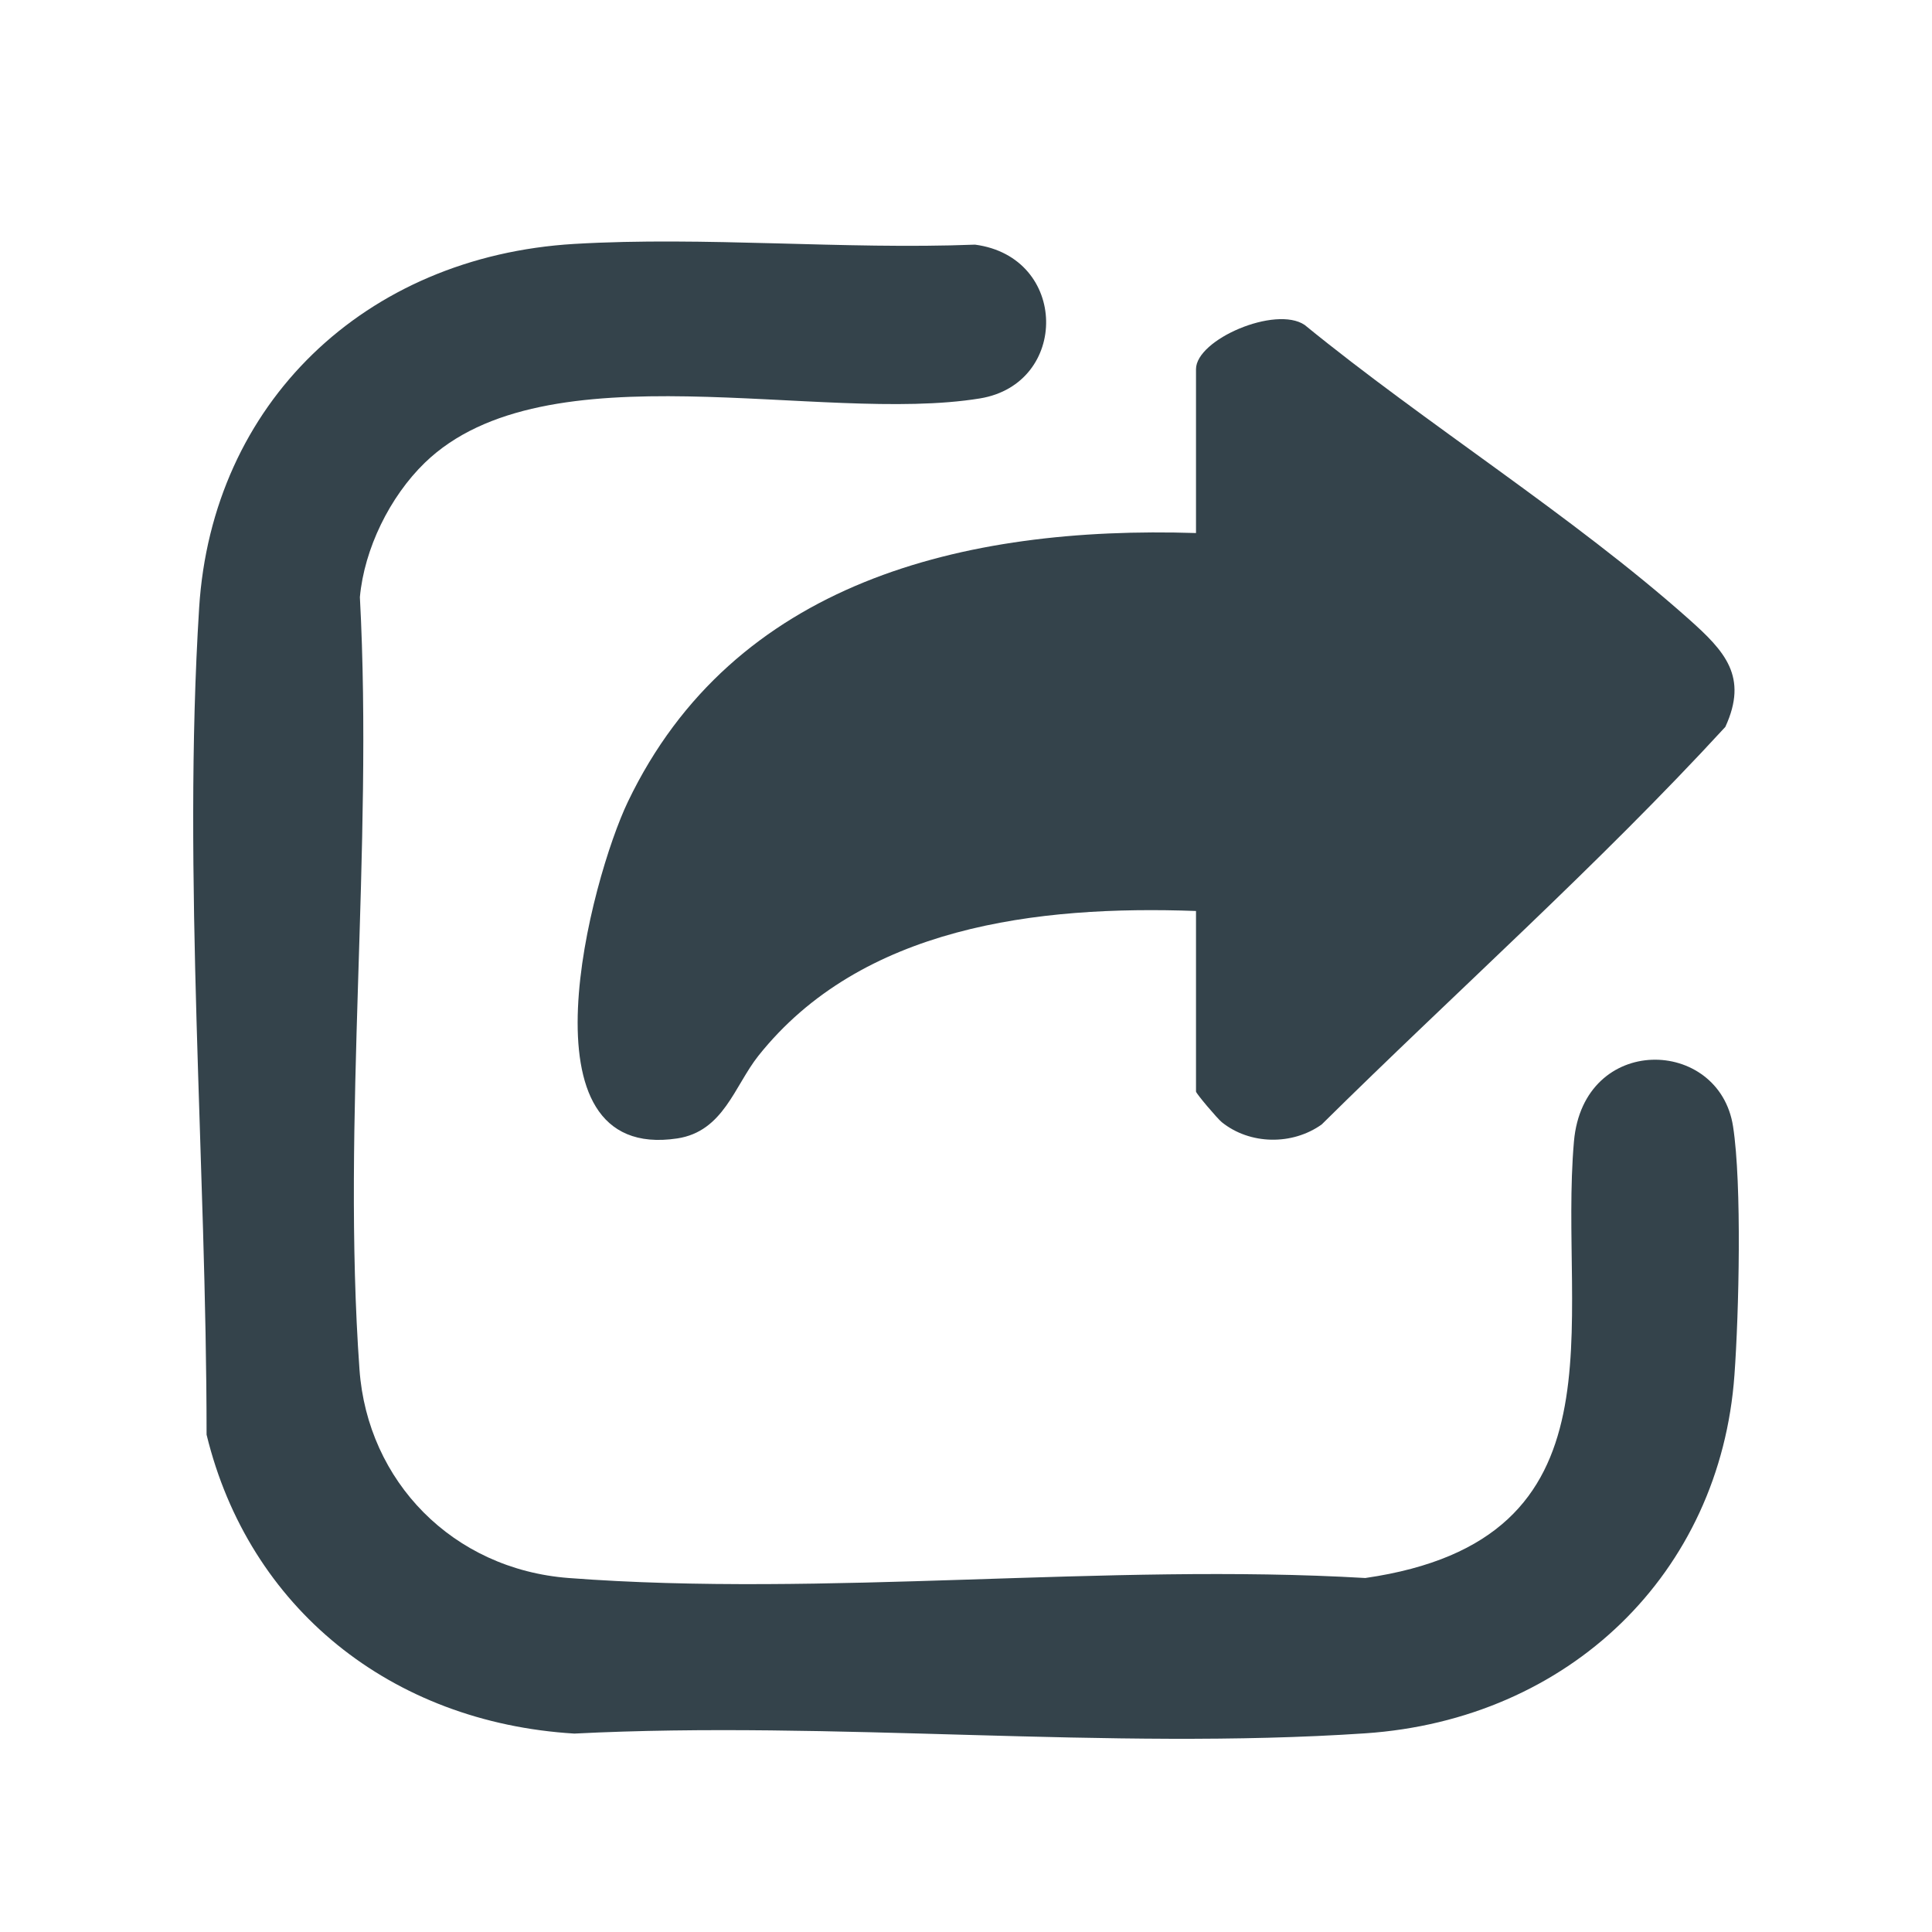
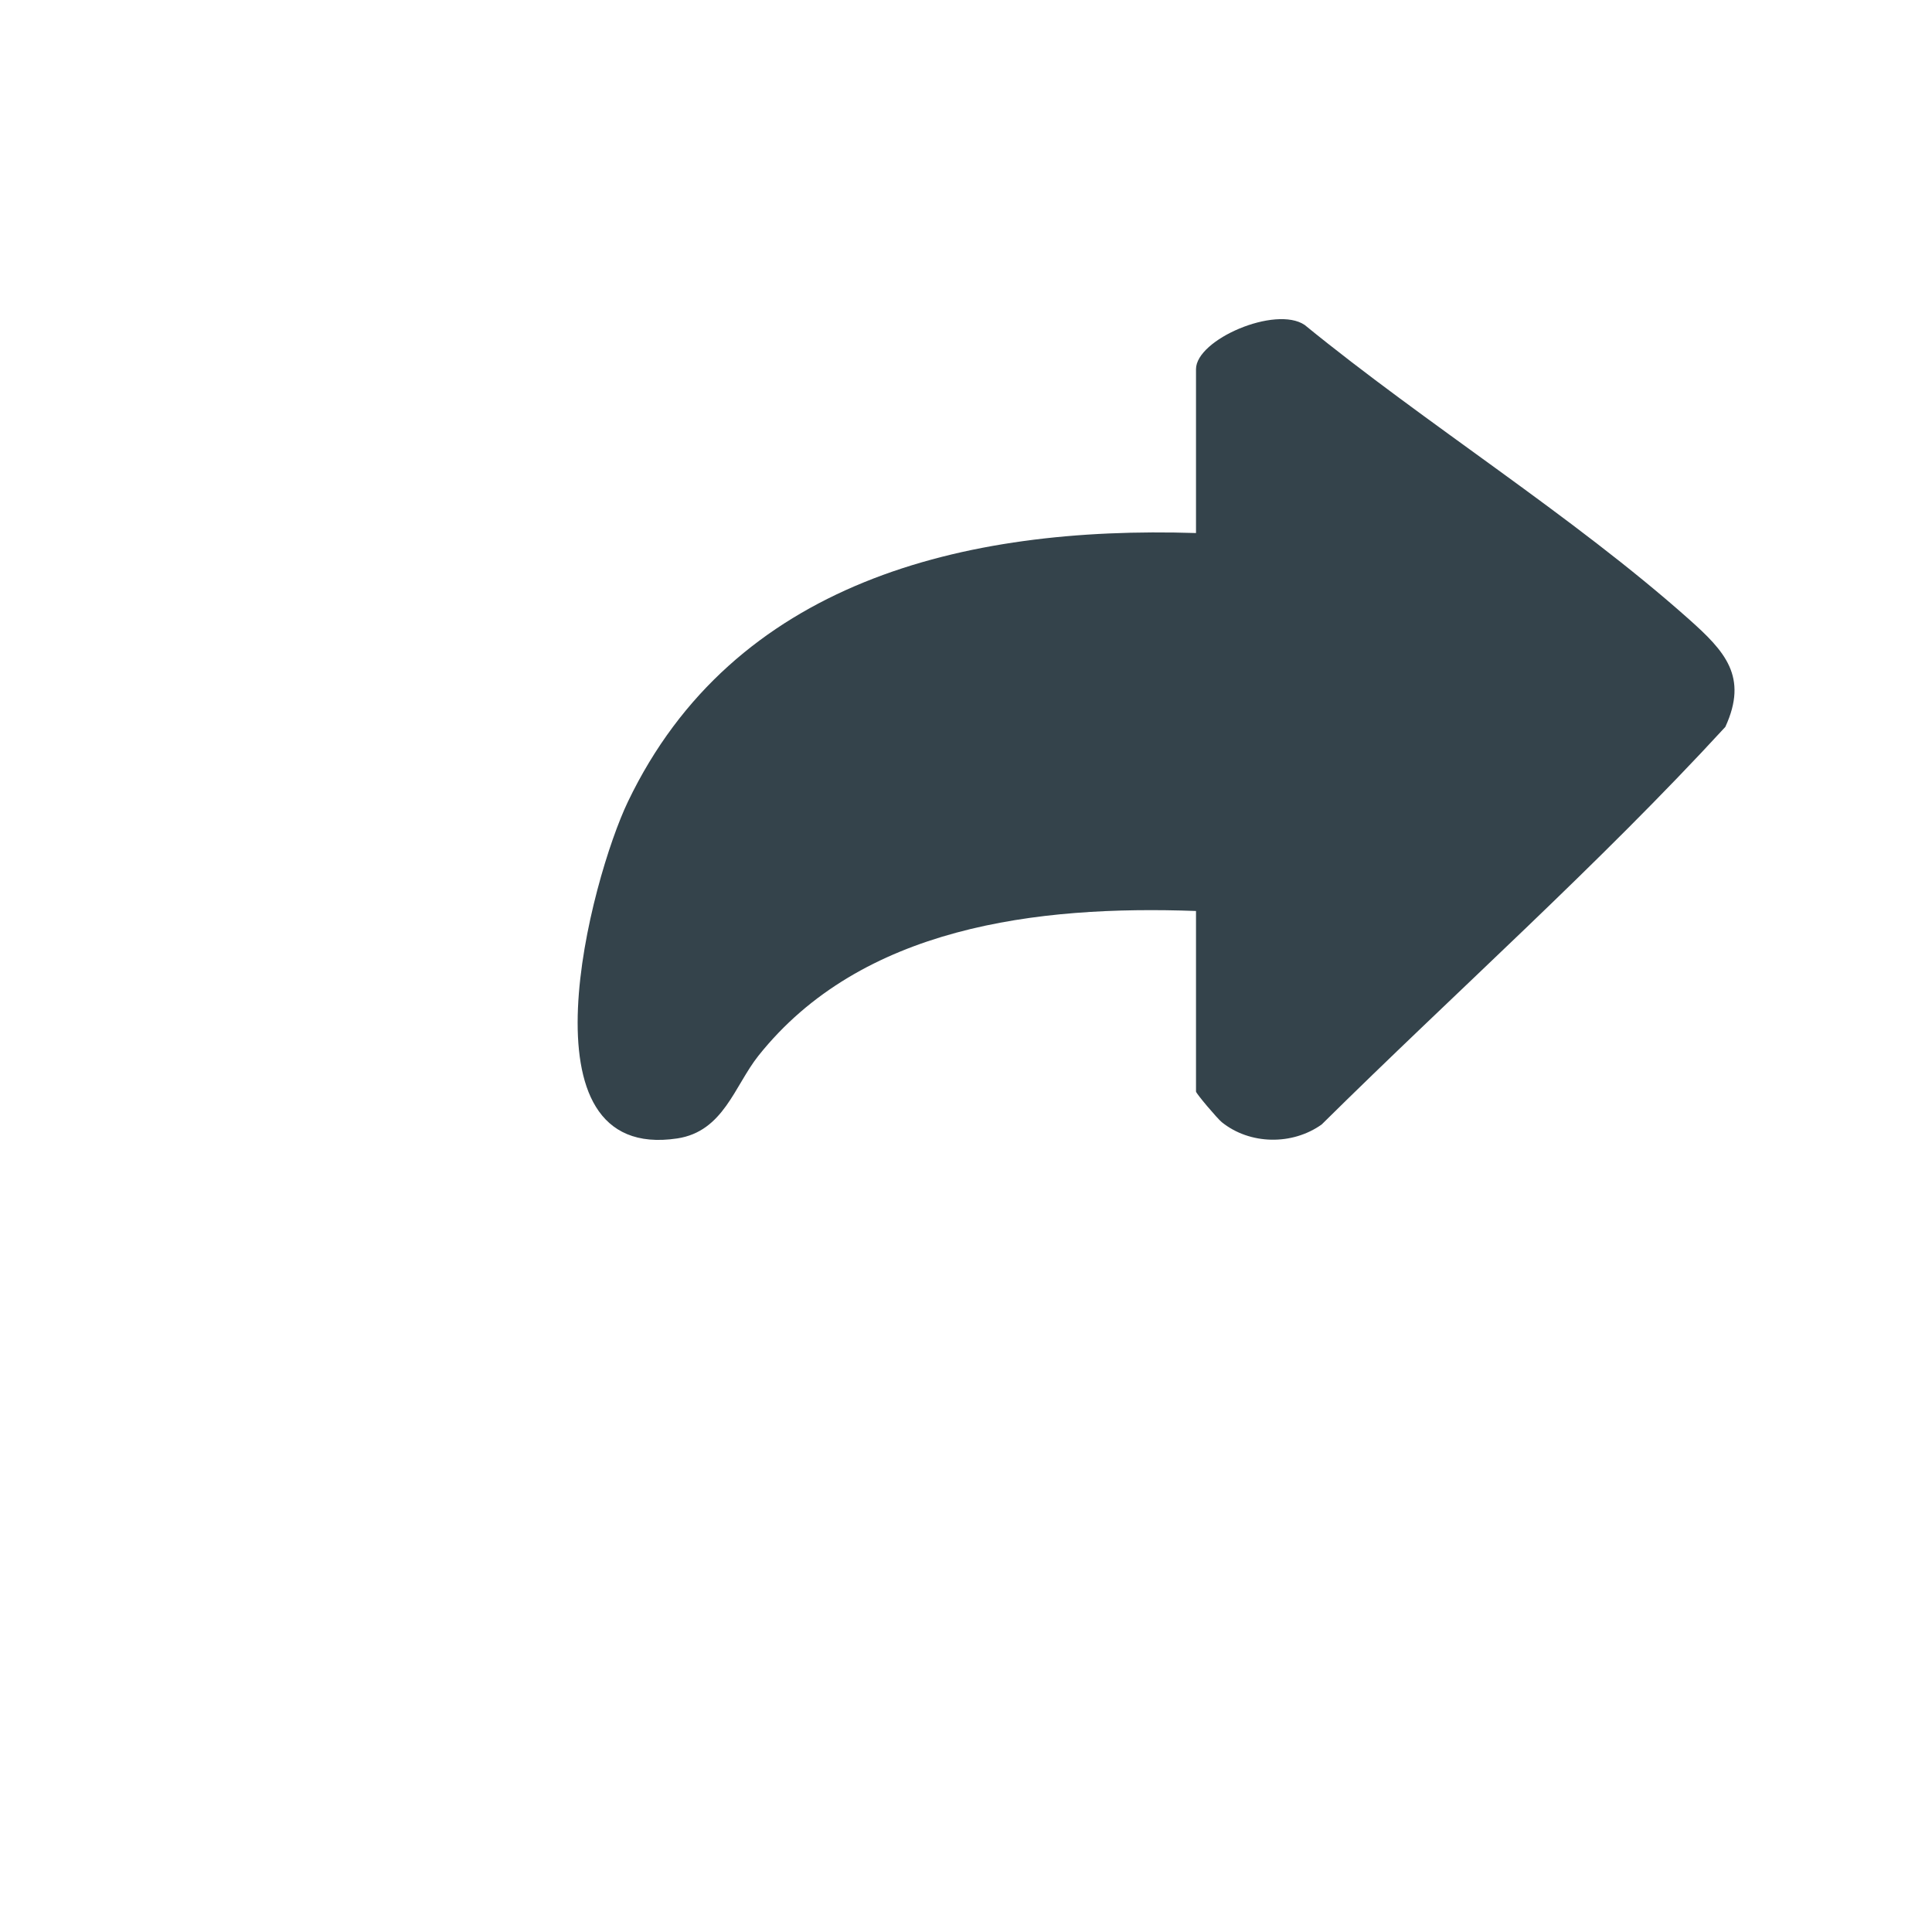
<svg xmlns="http://www.w3.org/2000/svg" width="40" height="40" viewBox="0 0 40 40" fill="none">
-   <path d="M8.794 9.582C8.07 10.285 7.542 11.362 7.451 12.363C7.73 17.585 7.072 23.18 7.443 28.358C7.61 30.668 9.371 32.488 11.774 32.671C17.074 33.075 22.91 32.357 28.267 32.671C33.767 31.876 32.258 27.397 32.587 23.632C32.784 21.391 35.594 21.468 35.881 23.321C36.067 24.522 36.002 27.198 35.91 28.466C35.617 32.571 32.488 35.603 28.261 35.887C22.951 36.243 17.242 35.619 11.891 35.892C8.093 35.662 5.15 33.291 4.277 29.703C4.276 24.143 3.775 18.125 4.123 12.585C4.388 8.36 7.544 5.308 11.891 5.05C14.591 4.891 17.467 5.171 20.187 5.065C22.125 5.322 22.14 7.946 20.288 8.249C16.986 8.788 11.298 7.154 8.794 9.582Z" fill="#34434B" />
  <path d="M24.763 18.861C21.474 18.741 17.83 19.18 15.7 21.861C15.206 22.484 14.979 23.425 14.022 23.57C10.666 24.076 12.236 18.192 13.001 16.597C15.181 12.051 19.94 10.883 24.762 11.036V7.643C24.762 7.029 26.408 6.321 27.011 6.727C29.53 8.784 32.555 10.674 34.964 12.817C35.711 13.482 36.2 14.008 35.721 15.05C33.087 17.915 30.142 20.534 27.364 23.281C26.756 23.715 25.878 23.703 25.295 23.233C25.205 23.16 24.762 22.639 24.762 22.599V18.86L24.763 18.861Z" fill="#34434B" />
</svg>